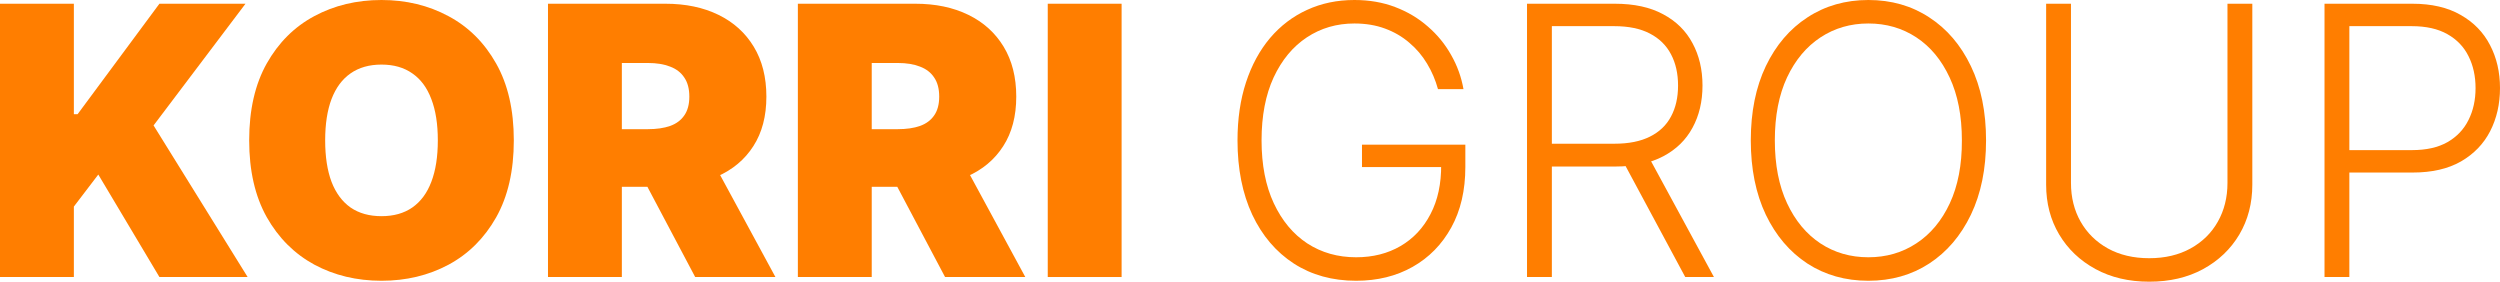
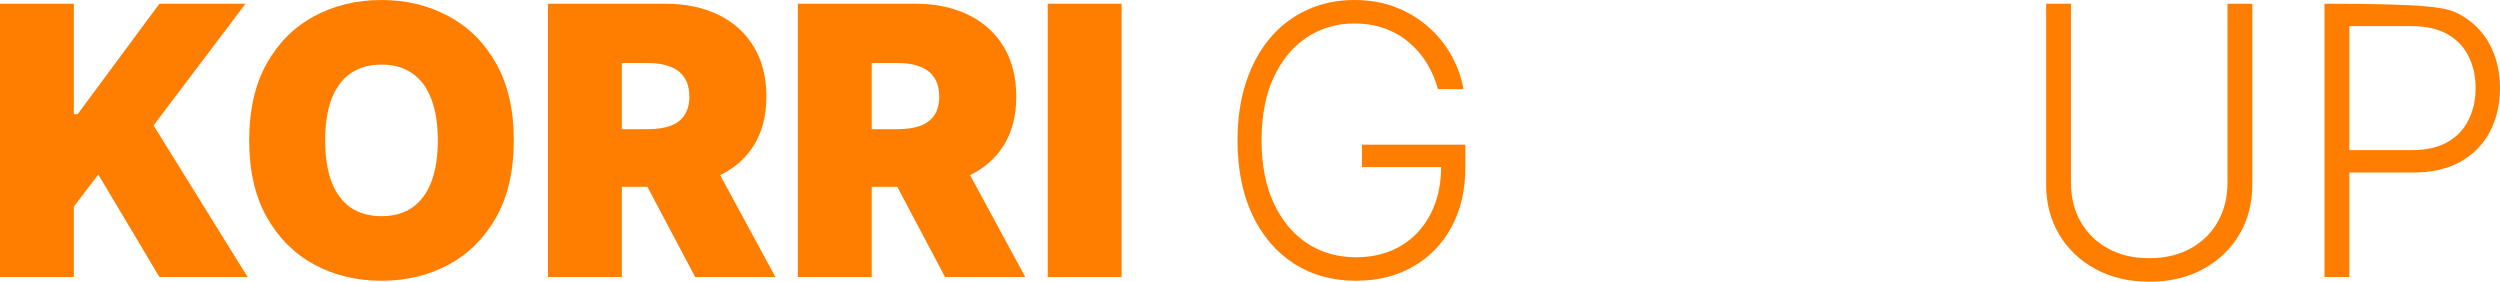
<svg xmlns="http://www.w3.org/2000/svg" width="284" height="32" viewBox="0 0 284 32" fill="none">
  <path d="M0 31.469V0.424H8.391V12.976H8.813L18.109 0.424H27.888L17.445 14.249L28.13 31.469H18.109L11.167 19.828L8.391 23.466V31.469H0Z" fill="#FF7E00" />
  <path d="M58.369 15.947C58.369 19.403 57.7 22.319 56.362 24.694C55.023 27.058 53.218 28.852 50.944 30.075C48.67 31.288 46.135 31.894 43.338 31.894C40.521 31.894 37.976 31.282 35.702 30.06C33.438 28.827 31.637 27.028 30.299 24.663C28.971 22.288 28.307 19.383 28.307 15.947C28.307 12.491 28.971 9.58 30.299 7.216C31.637 4.841 33.438 3.047 35.702 1.834C37.976 0.611 40.521 0 43.338 0C46.135 0 48.67 0.611 50.944 1.834C53.218 3.047 55.023 4.841 56.362 7.216C57.7 9.58 58.369 12.491 58.369 15.947ZM49.737 15.947C49.737 14.088 49.49 12.521 48.997 11.248C48.514 9.964 47.795 8.994 46.839 8.337C45.893 7.67 44.726 7.337 43.338 7.337C41.95 7.337 40.778 7.67 39.822 8.337C38.876 8.994 38.157 9.964 37.664 11.248C37.181 12.521 36.939 14.088 36.939 15.947C36.939 17.806 37.181 19.378 37.664 20.661C38.157 21.935 38.876 22.905 39.822 23.572C40.778 24.229 41.95 24.557 43.338 24.557C44.726 24.557 45.893 24.229 46.839 23.572C47.795 22.905 48.514 21.935 48.997 20.661C49.49 19.378 49.737 17.806 49.737 15.947Z" fill="#FF7E00" />
  <path d="M62.251 31.469V0.424H75.591C77.885 0.424 79.892 0.844 81.613 1.683C83.333 2.521 84.671 3.729 85.627 5.306C86.583 6.882 87.061 8.772 87.061 10.975C87.061 13.198 86.568 15.073 85.582 16.599C84.606 18.125 83.233 19.277 81.462 20.055C79.701 20.833 77.644 21.222 75.29 21.222H67.322V14.674H73.599C74.585 14.674 75.425 14.552 76.12 14.31C76.824 14.057 77.362 13.658 77.734 13.112C78.117 12.567 78.308 11.854 78.308 10.975C78.308 10.086 78.117 9.363 77.734 8.807C77.362 8.241 76.824 7.827 76.12 7.564C75.425 7.291 74.585 7.155 73.599 7.155H70.642V31.469H62.251ZM80.36 17.22L88.087 31.469H78.972L71.426 17.22H80.36Z" fill="#FF7E00" />
  <path d="M90.637 31.469V0.424H103.978C106.272 0.424 108.279 0.844 109.999 1.683C111.72 2.521 113.058 3.729 114.014 5.306C114.969 6.882 115.447 8.772 115.447 10.975C115.447 13.198 114.954 15.073 113.968 16.599C112.992 18.125 111.619 19.277 109.848 20.055C108.088 20.833 106.03 21.222 103.676 21.222H95.708V14.674H101.986C102.972 14.674 103.812 14.552 104.506 14.31C105.21 14.057 105.749 13.658 106.121 13.112C106.503 12.567 106.694 11.854 106.694 10.975C106.694 10.086 106.503 9.363 106.121 8.807C105.749 8.241 105.21 7.827 104.506 7.564C103.812 7.291 102.972 7.155 101.986 7.155H99.028V31.469H90.637ZM108.747 17.22L116.473 31.469H107.358L99.813 17.22H108.747Z" fill="#FF7E00" />
  <path d="M127.414 0.424V31.469H119.024V0.424H127.414Z" fill="#FF7E00" />
  <path d="M163.354 10.126C163.072 9.095 162.66 8.13 162.116 7.231C161.573 6.321 160.899 5.528 160.094 4.851C159.299 4.164 158.379 3.628 157.333 3.244C156.296 2.86 155.139 2.668 153.862 2.668C151.849 2.668 150.049 3.193 148.459 4.244C146.869 5.295 145.612 6.811 144.686 8.792C143.771 10.773 143.313 13.158 143.313 15.947C143.313 18.726 143.776 21.106 144.701 23.087C145.627 25.067 146.895 26.588 148.504 27.649C150.124 28.701 151.975 29.226 154.058 29.226C155.959 29.226 157.639 28.802 159.098 27.953C160.557 27.104 161.694 25.891 162.509 24.314C163.334 22.738 163.736 20.863 163.716 18.691L164.622 18.979H154.722V16.432H166.463V18.979C166.463 21.626 165.93 23.915 164.863 25.846C163.797 27.776 162.333 29.266 160.472 30.317C158.61 31.368 156.472 31.894 154.058 31.894C151.362 31.894 149.002 31.242 146.98 29.938C144.958 28.625 143.383 26.775 142.257 24.39C141.14 21.995 140.581 19.181 140.581 15.947C140.581 13.511 140.903 11.313 141.547 9.353C142.191 7.392 143.102 5.715 144.279 4.32C145.466 2.926 146.869 1.859 148.489 1.122C150.109 0.374 151.9 0 153.862 0C155.552 0 157.096 0.268 158.495 0.803C159.903 1.339 161.141 2.077 162.207 3.017C163.284 3.946 164.164 5.023 164.848 6.245C165.542 7.458 166.01 8.752 166.251 10.126H163.354Z" fill="#FF7E00" />
-   <path d="M173.469 31.469V0.424H183.444C185.637 0.424 187.468 0.824 188.937 1.622C190.416 2.41 191.528 3.507 192.272 4.911C193.027 6.306 193.404 7.908 193.404 9.717C193.404 11.526 193.027 13.122 192.272 14.507C191.528 15.891 190.421 16.973 188.952 17.751C187.483 18.529 185.662 18.918 183.489 18.918H174.993V16.326H183.414C185.024 16.326 186.362 16.058 187.428 15.523C188.505 14.987 189.304 14.224 189.828 13.233C190.361 12.243 190.627 11.071 190.627 9.717C190.627 8.363 190.361 7.18 189.828 6.17C189.294 5.149 188.489 4.361 187.413 3.805C186.347 3.249 184.998 2.971 183.369 2.971H176.291V31.469H173.469ZM187.096 17.463L194.702 31.469H191.442L183.912 17.463H187.096Z" fill="#FF7E00" />
-   <path d="M225.616 15.947C225.616 19.181 225.043 21.995 223.896 24.39C222.749 26.775 221.169 28.625 219.157 29.938C217.155 31.242 214.851 31.894 212.245 31.894C209.64 31.894 207.331 31.242 205.319 29.938C203.317 28.625 201.742 26.775 200.595 24.39C199.458 21.995 198.89 19.181 198.89 15.947C198.89 12.713 199.458 9.904 200.595 7.519C201.742 5.124 203.322 3.274 205.334 1.971C207.346 0.657 209.65 0 212.245 0C214.851 0 217.155 0.657 219.157 1.971C221.169 3.274 222.749 5.124 223.896 7.519C225.043 9.904 225.616 12.713 225.616 15.947ZM222.87 15.947C222.87 13.168 222.407 10.788 221.481 8.807C220.556 6.816 219.293 5.295 217.693 4.244C216.094 3.193 214.278 2.668 212.245 2.668C210.223 2.668 208.412 3.193 206.813 4.244C205.213 5.295 203.945 6.811 203.01 8.792C202.084 10.773 201.621 13.158 201.621 15.947C201.621 18.726 202.084 21.106 203.01 23.087C203.935 25.067 205.198 26.588 206.798 27.649C208.397 28.701 210.213 29.226 212.245 29.226C214.278 29.226 216.094 28.701 217.693 27.649C219.303 26.599 220.571 25.083 221.496 23.102C222.422 21.111 222.88 18.726 222.87 15.947Z" fill="#FF7E00" />
  <path d="M253.041 0.424H255.863V20.98C255.863 23.092 255.37 24.982 254.384 26.649C253.398 28.306 252.024 29.615 250.264 30.575C248.513 31.525 246.476 32 244.152 32C241.838 32 239.801 31.52 238.04 30.56C236.279 29.6 234.906 28.291 233.92 26.634C232.934 24.977 232.441 23.092 232.441 20.98V0.424H235.263V20.783C235.263 22.43 235.63 23.9 236.365 25.194C237.099 26.477 238.131 27.488 239.459 28.226C240.797 28.963 242.361 29.332 244.152 29.332C245.943 29.332 247.507 28.963 248.845 28.226C250.183 27.488 251.215 26.477 251.939 25.194C252.673 23.9 253.041 22.43 253.041 20.783V0.424Z" fill="#FF7E00" />
-   <path d="M264.065 31.469V0.424H274.04C276.233 0.424 278.064 0.849 279.533 1.698C281.012 2.537 282.124 3.679 282.868 5.124C283.623 6.569 284 8.196 284 10.005C284 11.814 283.628 13.446 282.883 14.901C282.139 16.346 281.032 17.493 279.563 18.342C278.094 19.181 276.268 19.6 274.085 19.6H266.238V17.053H274.01C275.629 17.053 276.973 16.75 278.039 16.144C279.105 15.528 279.9 14.689 280.423 13.628C280.957 12.567 281.223 11.359 281.223 10.005C281.223 8.651 280.957 7.443 280.423 6.382C279.9 5.321 279.1 4.487 278.024 3.881C276.957 3.274 275.604 2.971 273.964 2.971H266.887V31.469H264.065Z" fill="#FF7E00" />
+   <path d="M264.065 31.469V0.424C276.233 0.424 278.064 0.849 279.533 1.698C281.012 2.537 282.124 3.679 282.868 5.124C283.623 6.569 284 8.196 284 10.005C284 11.814 283.628 13.446 282.883 14.901C282.139 16.346 281.032 17.493 279.563 18.342C278.094 19.181 276.268 19.6 274.085 19.6H266.238V17.053H274.01C275.629 17.053 276.973 16.75 278.039 16.144C279.105 15.528 279.9 14.689 280.423 13.628C280.957 12.567 281.223 11.359 281.223 10.005C281.223 8.651 280.957 7.443 280.423 6.382C279.9 5.321 279.1 4.487 278.024 3.881C276.957 3.274 275.604 2.971 273.964 2.971H266.887V31.469H264.065Z" fill="#FF7E00" />
</svg>